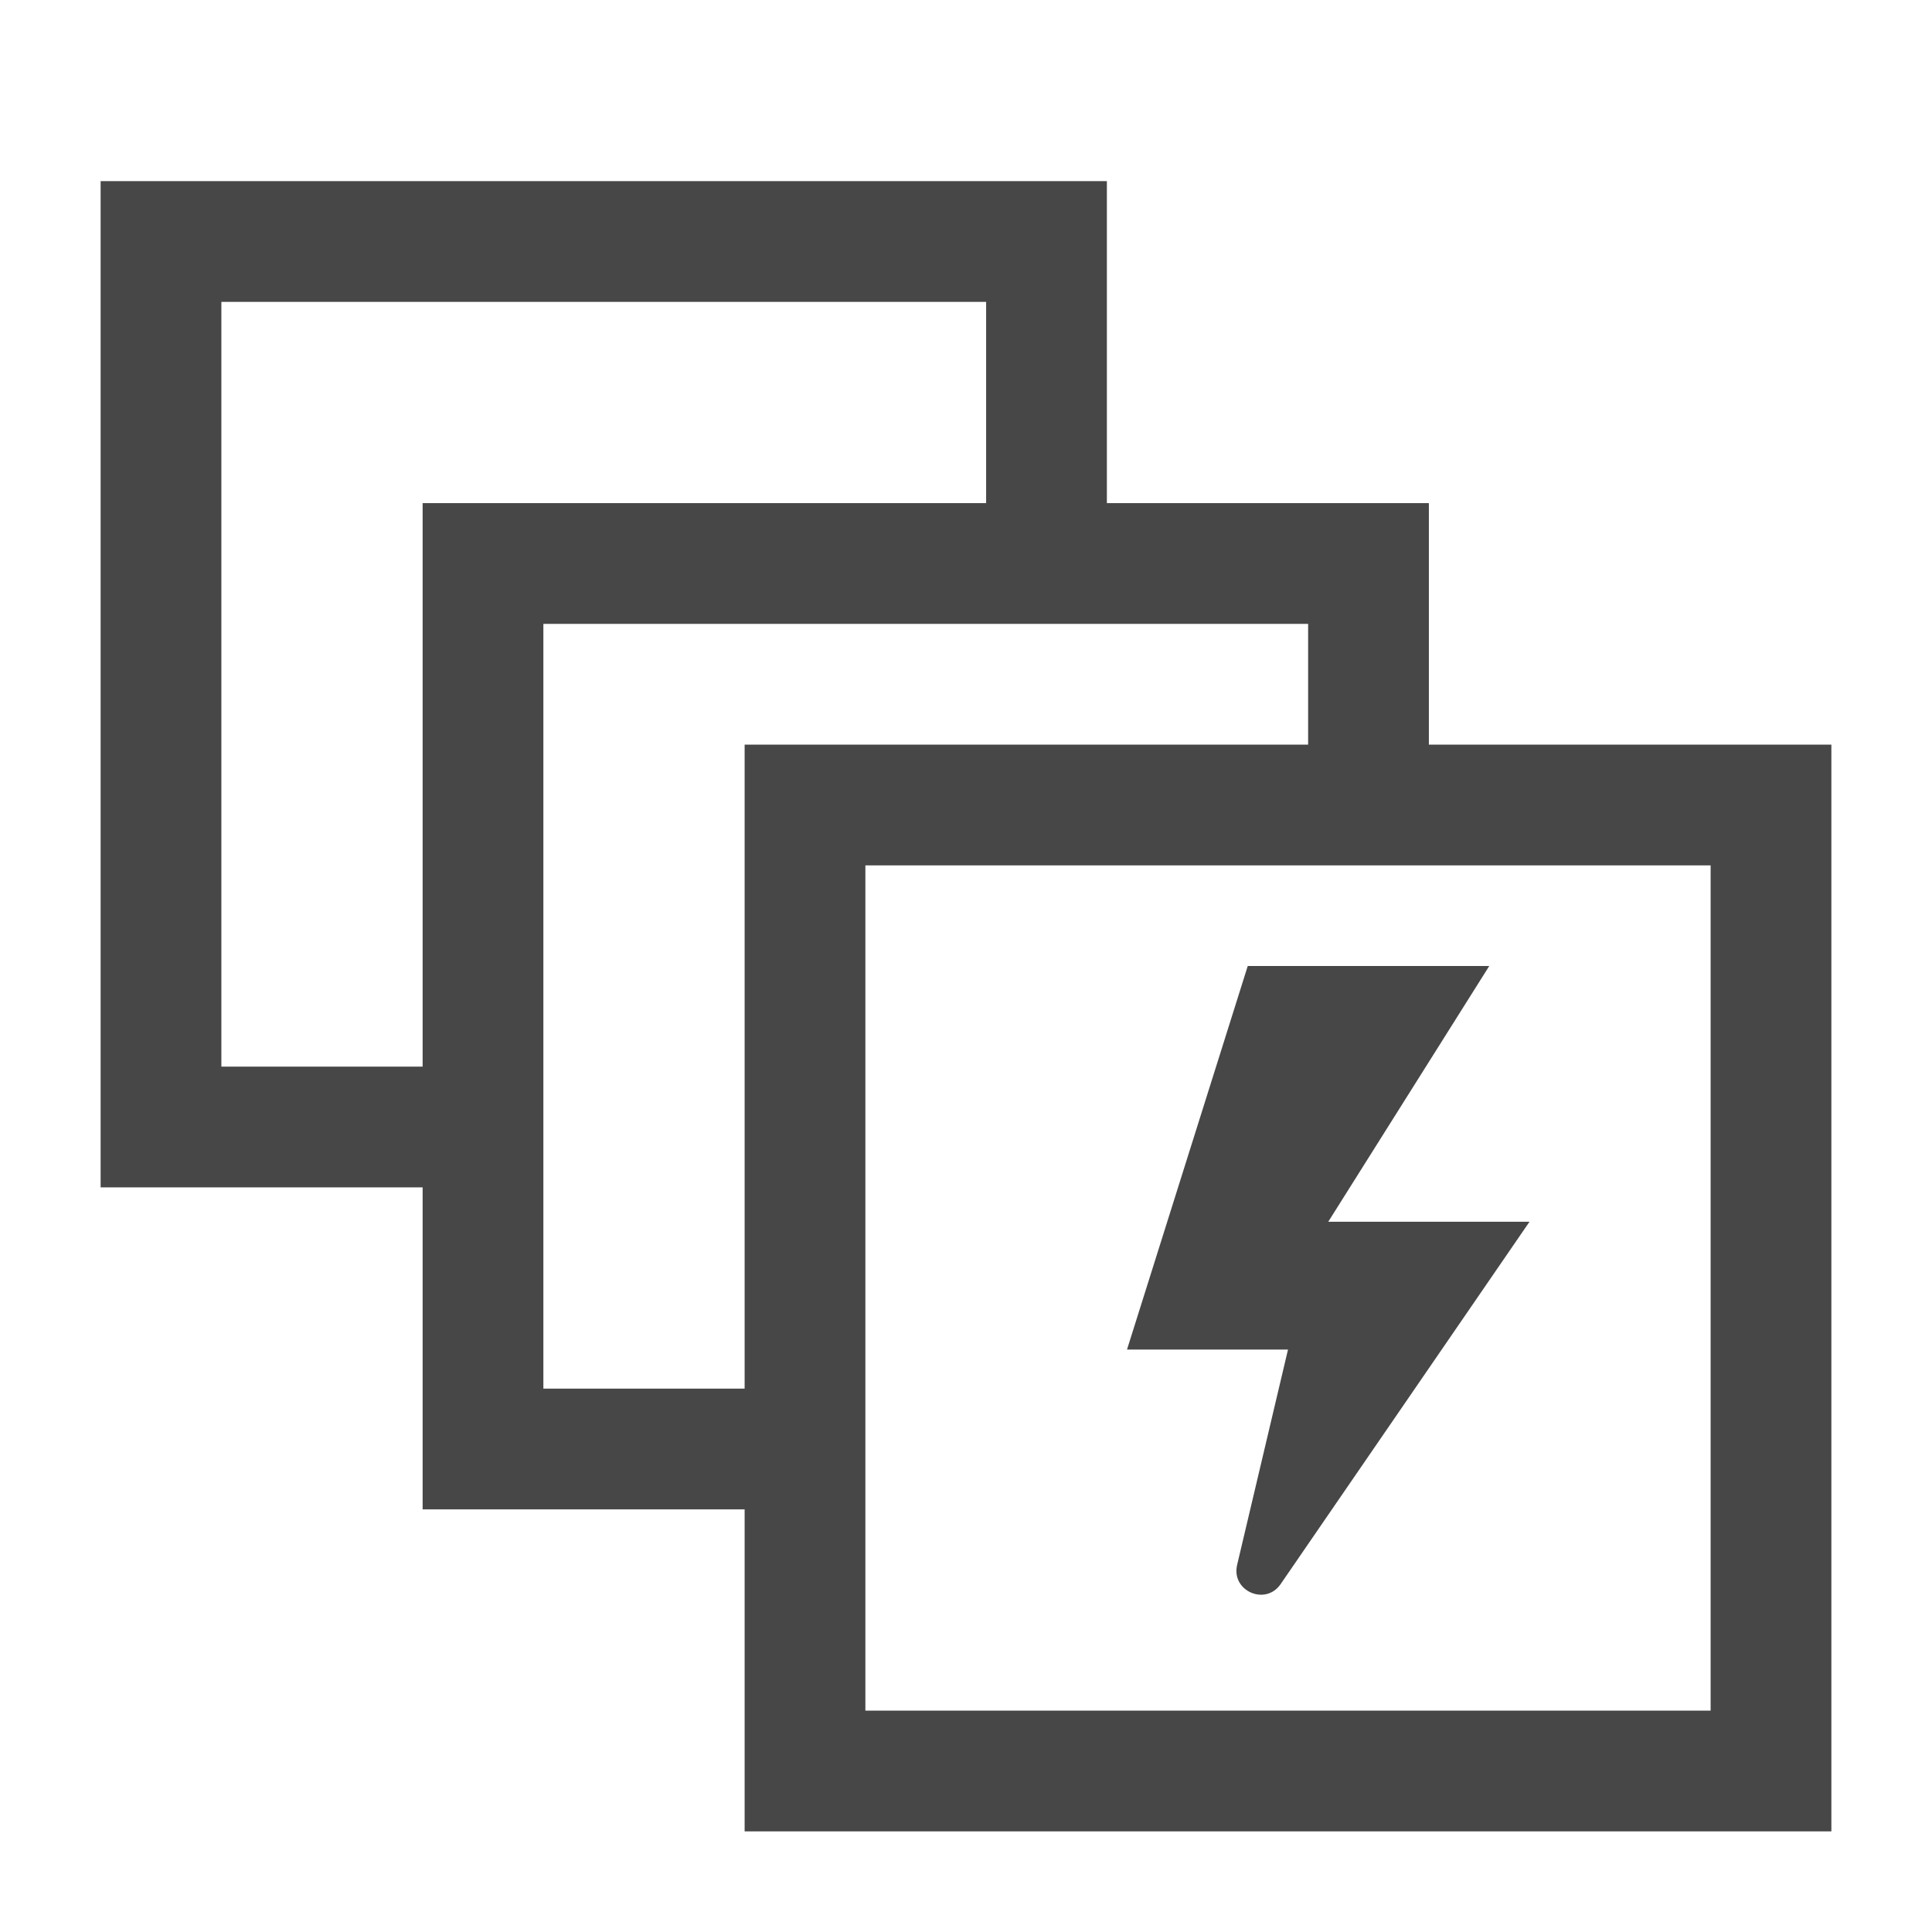
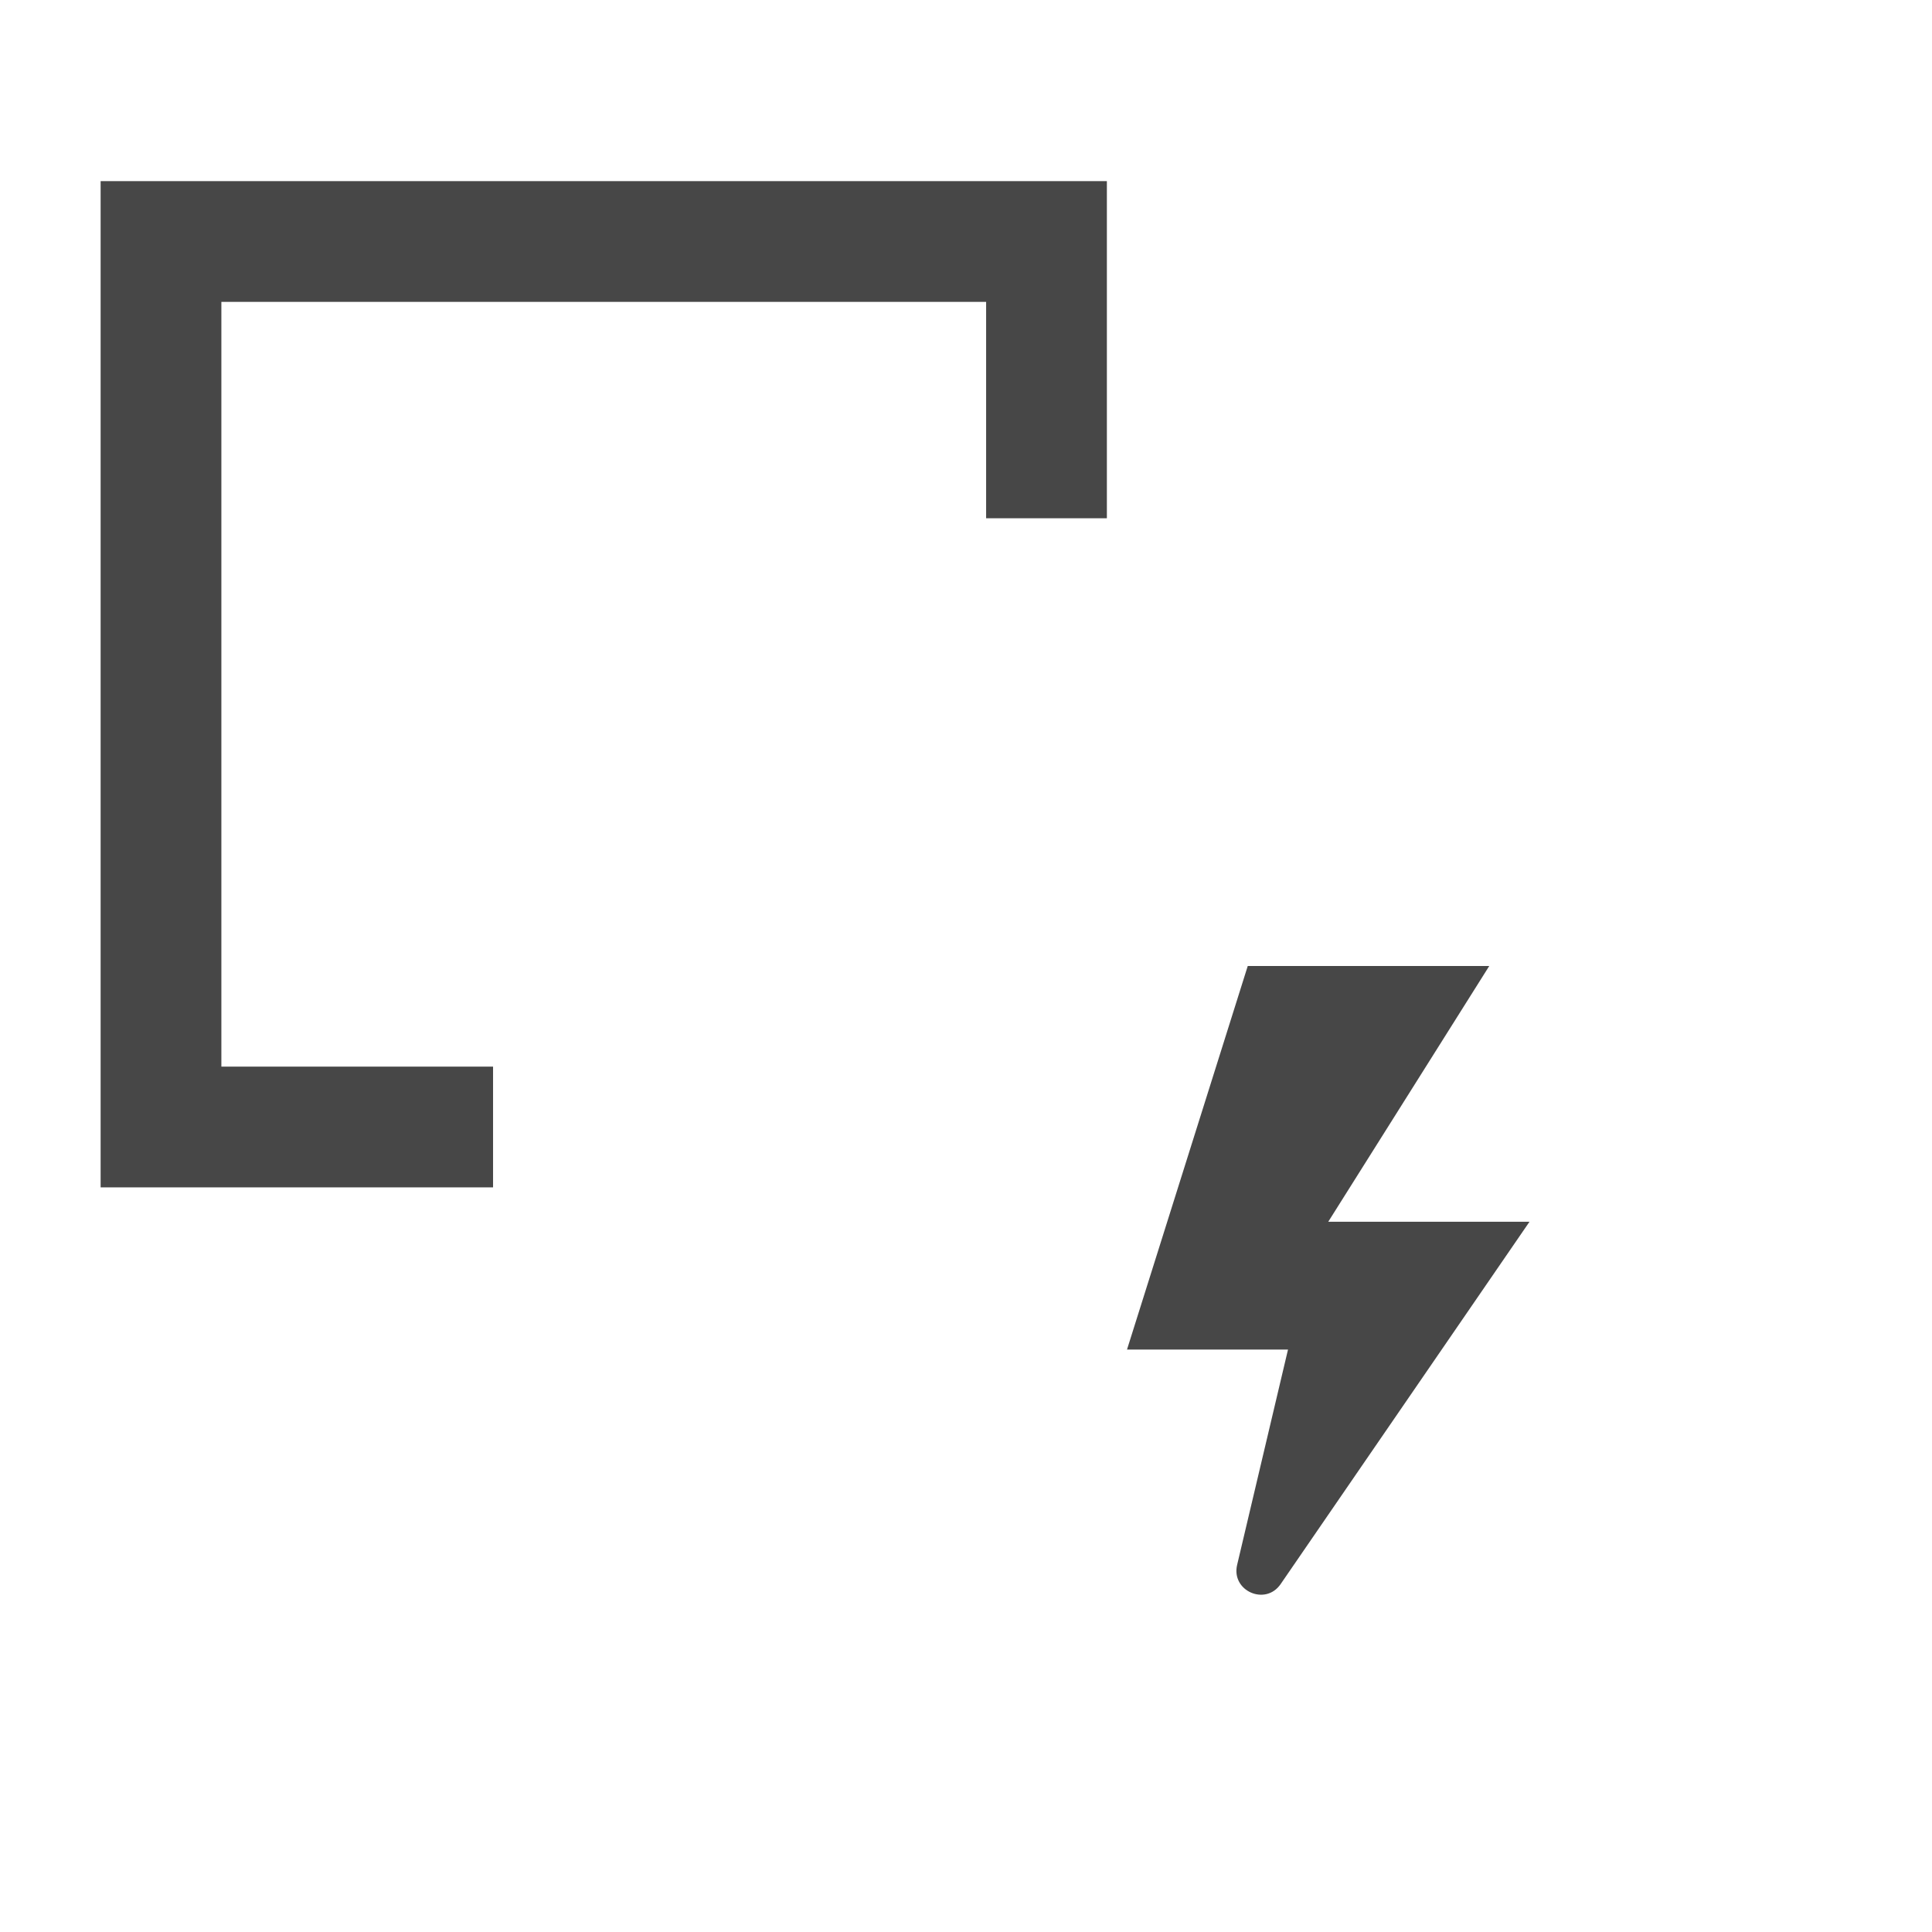
<svg xmlns="http://www.w3.org/2000/svg" width="24" height="24" viewBox="0 0 24 24" fill="none">
  <path d="M18.5 12H15.5L14 16.765H16L15.368 19.44C15.292 19.763 15.72 19.952 15.908 19.679L19 15.177H16.5L18.5 12Z" fill="#474747" />
-   <rect x="10" y="10" width="12" height="12" stroke="#474747" stroke-width="1.5" />
-   <path d="M10.125 18H6V7H17V9.292V10.438" stroke="#474747" stroke-width="1.5" />
-   <path d="M6.125 14H2V3H13V5.292V6.438" stroke="#474747" stroke-width="1.5" />
+   <path d="M6.125 14H2V3H13V6.438" stroke="#474747" stroke-width="1.5" />
</svg>